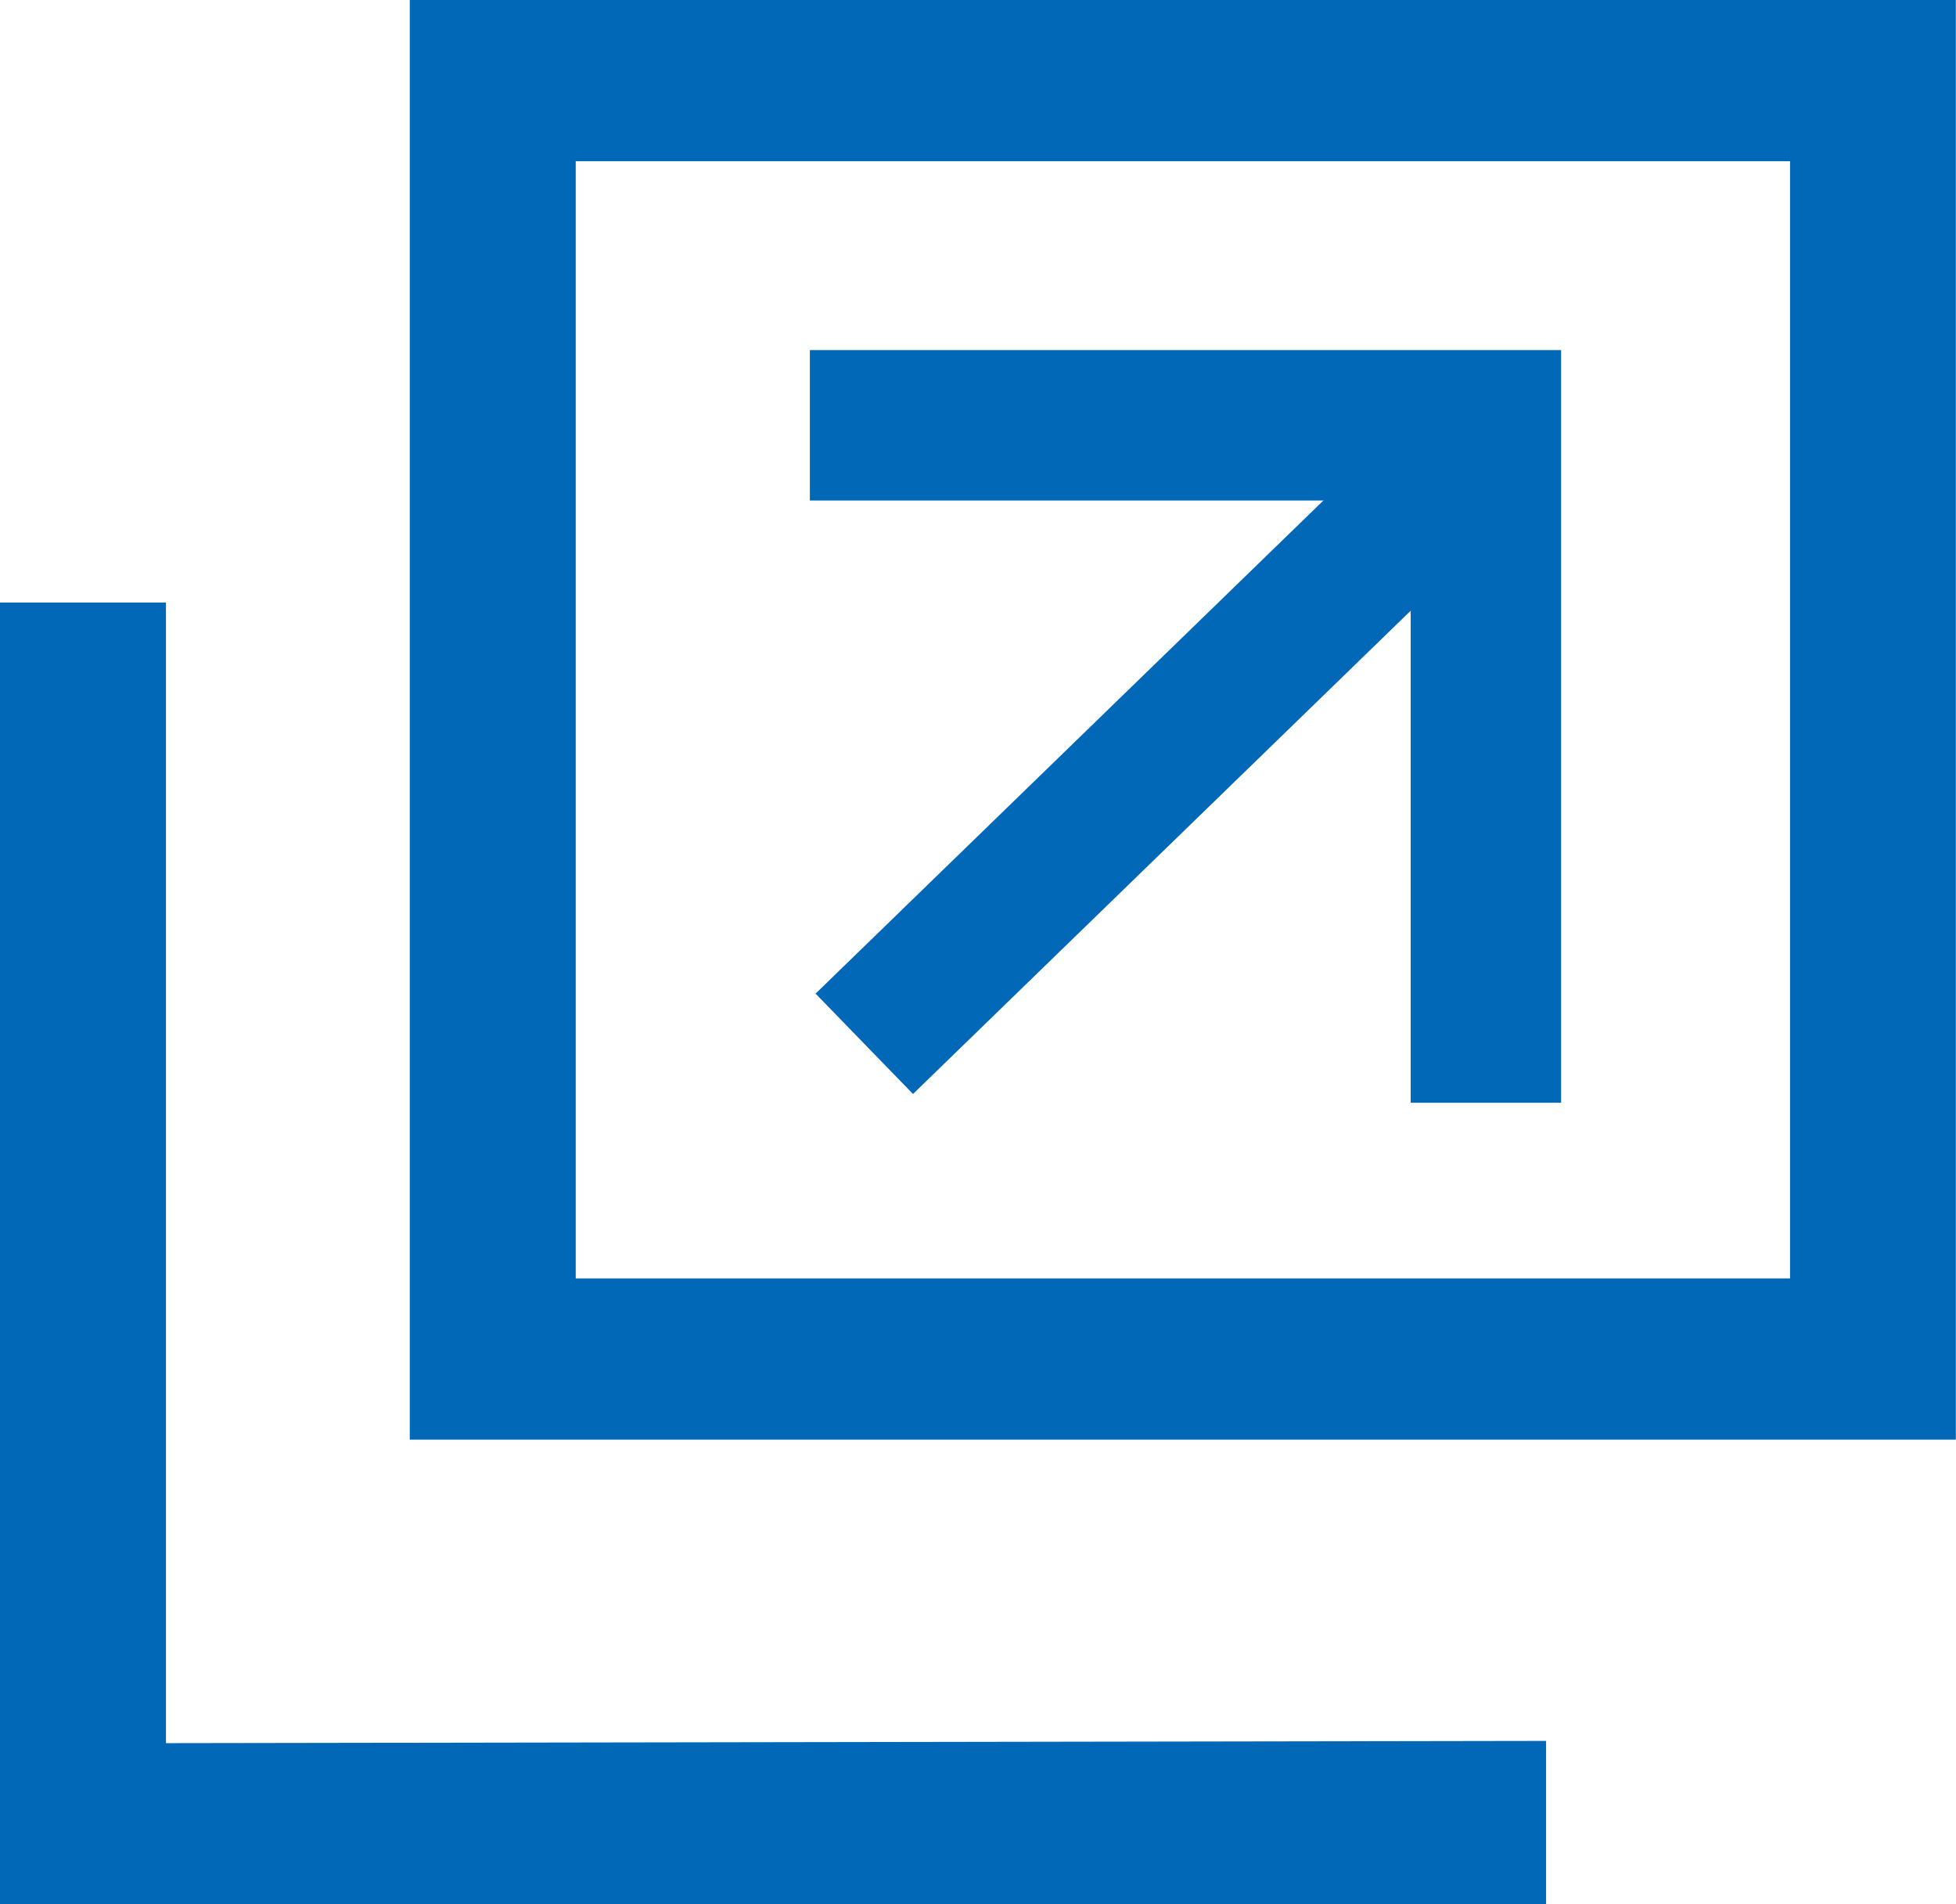
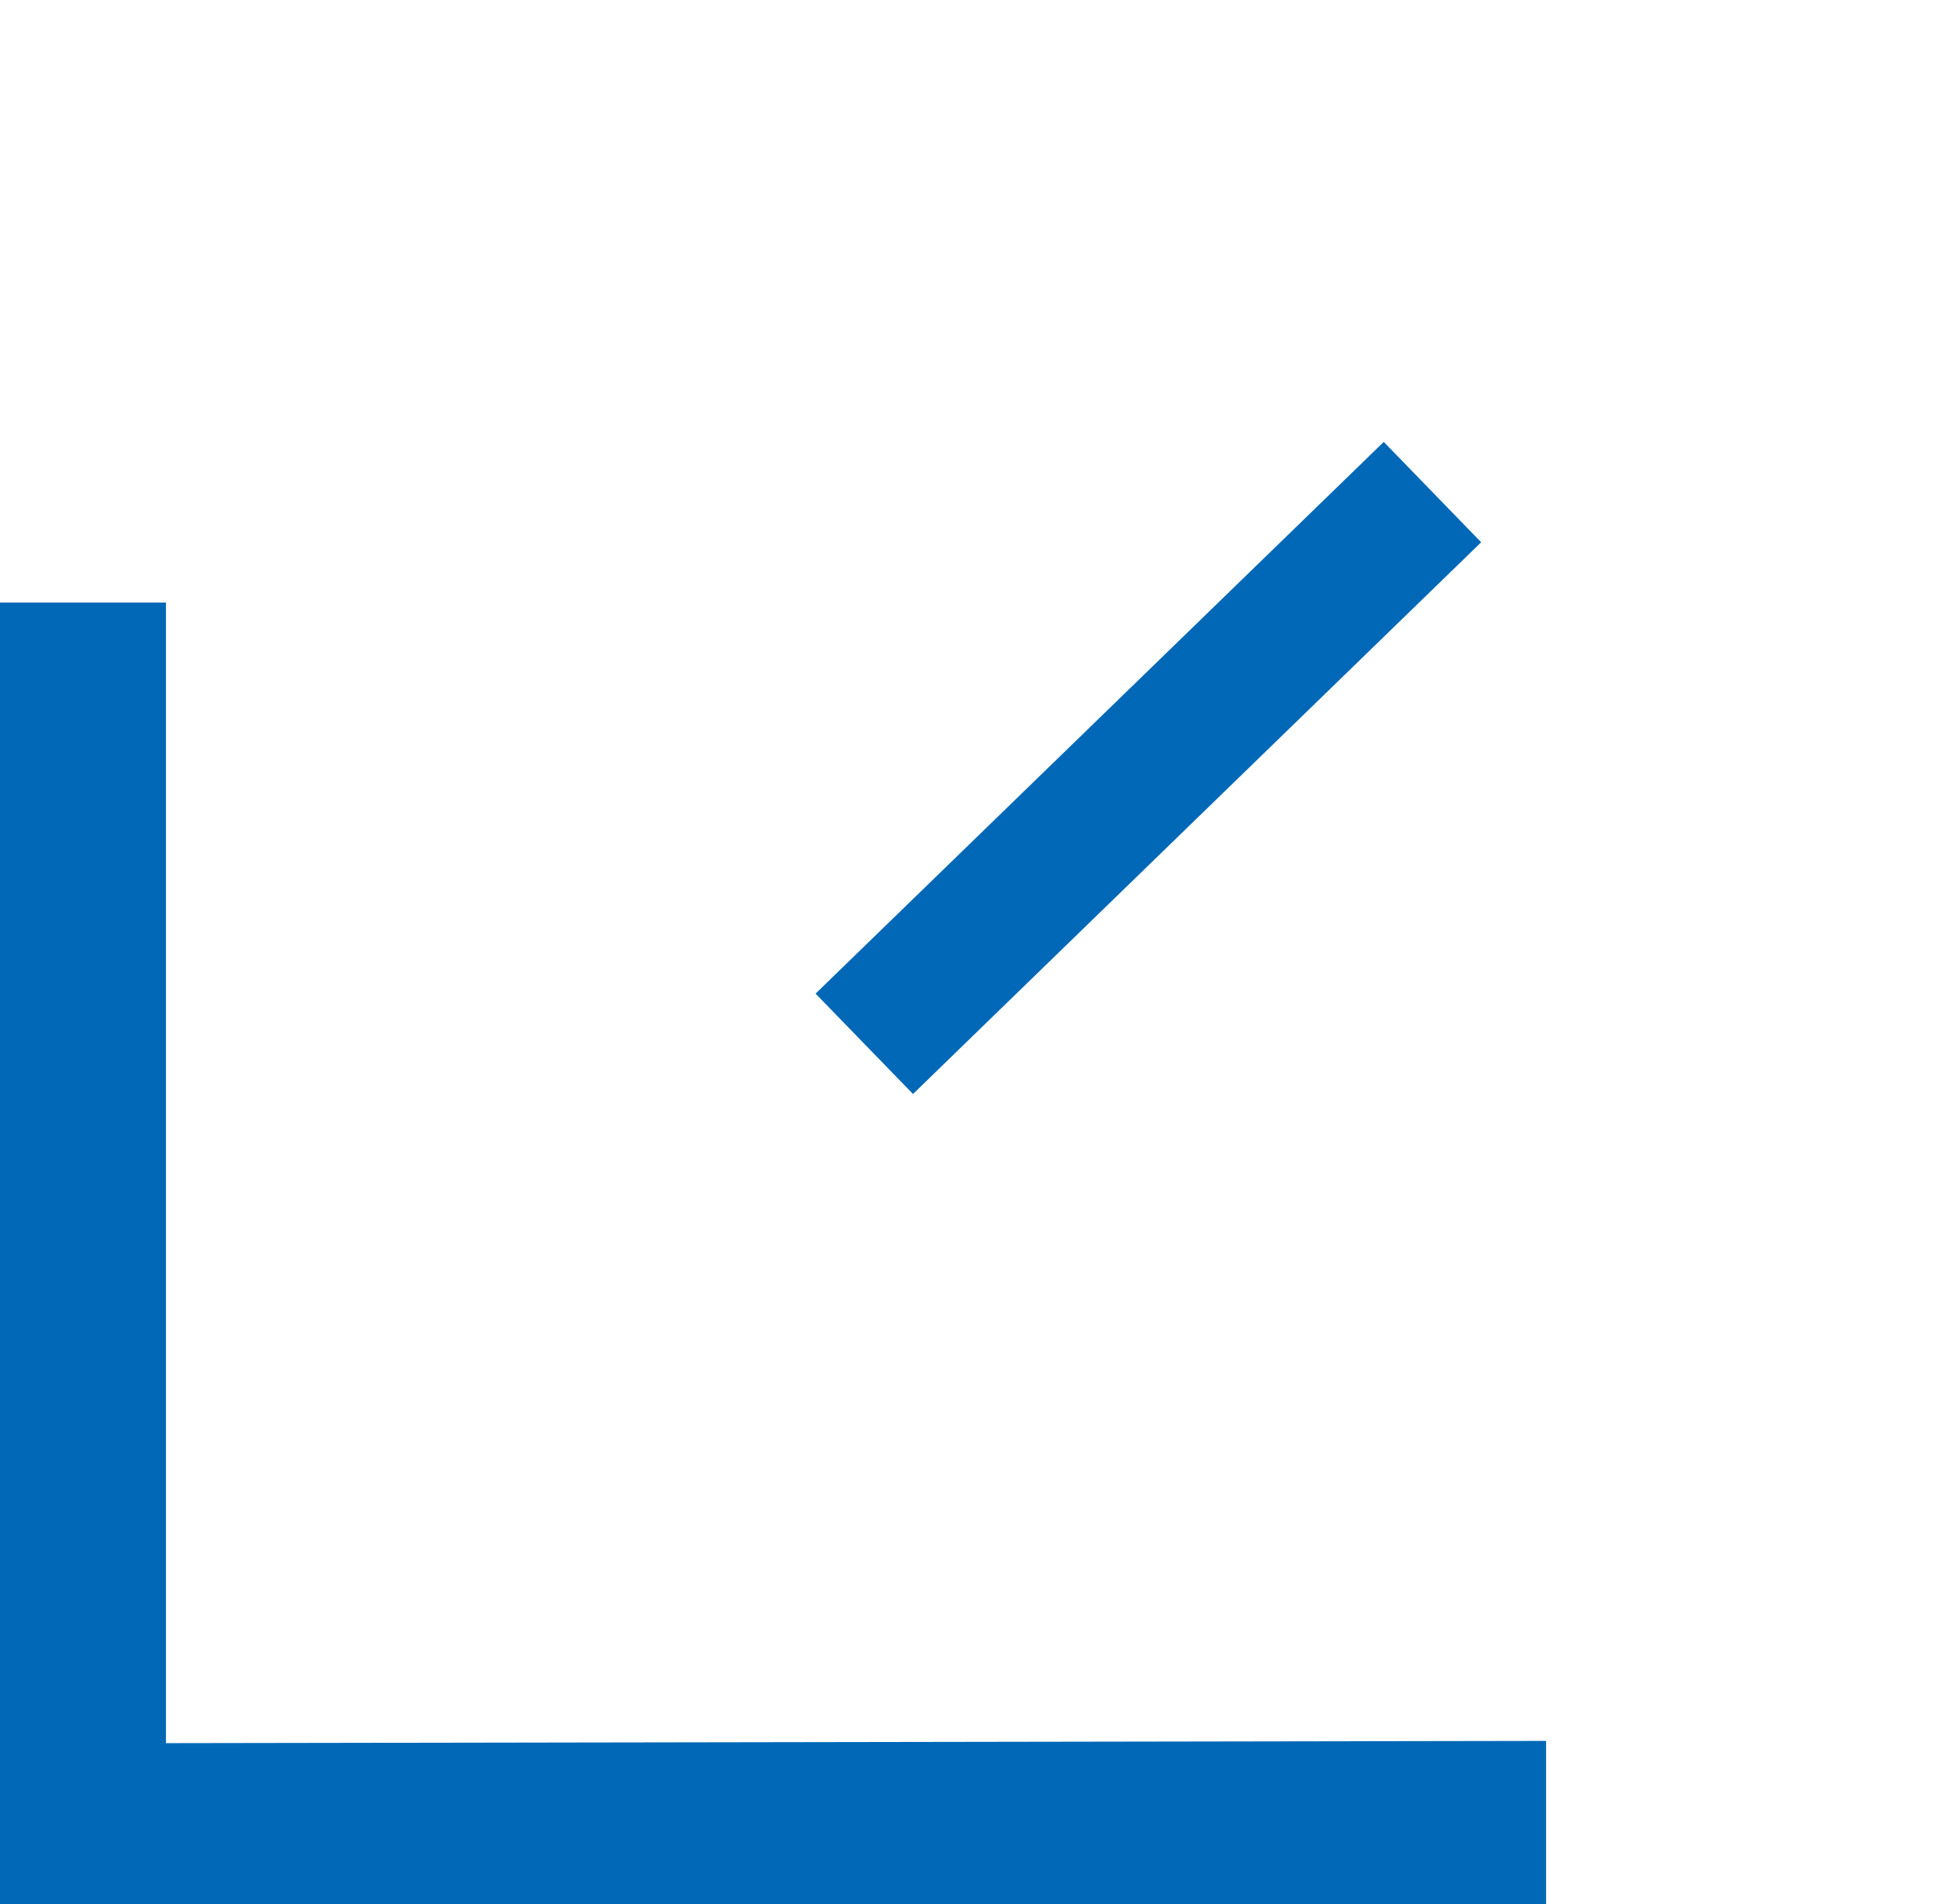
<svg xmlns="http://www.w3.org/2000/svg" id="レイヤー_1" data-name="レイヤー 1" viewBox="0 0 13.943 13.571">
  <defs>
    <style>.cls-1{fill:#0068b7;}.cls-2,.cls-3{fill:none;stroke:#0068b7;stroke-miterlimit:10;}.cls-2{stroke-width:1.072px;}.cls-3{stroke-width:0.997px;}</style>
  </defs>
  <polygon class="cls-1" points="1.183 4.294 1.183 12.423 11.021 12.407 11.021 13.571 0 13.571 0 4.294 1.183 4.294" />
-   <path class="cls-1" d="M416.95,301.474v-10.26h11.021v10.26Zm9.839-1.149v-7.962h-8.656v7.962Z" transform="translate(-414.029 -291.214)" />
-   <polyline class="cls-2" points="5.773 3.031 10.592 3.031 10.592 7.859" />
  <line class="cls-3" x1="10.211" y1="3.507" x2="6.161" y2="7.439" />
</svg>